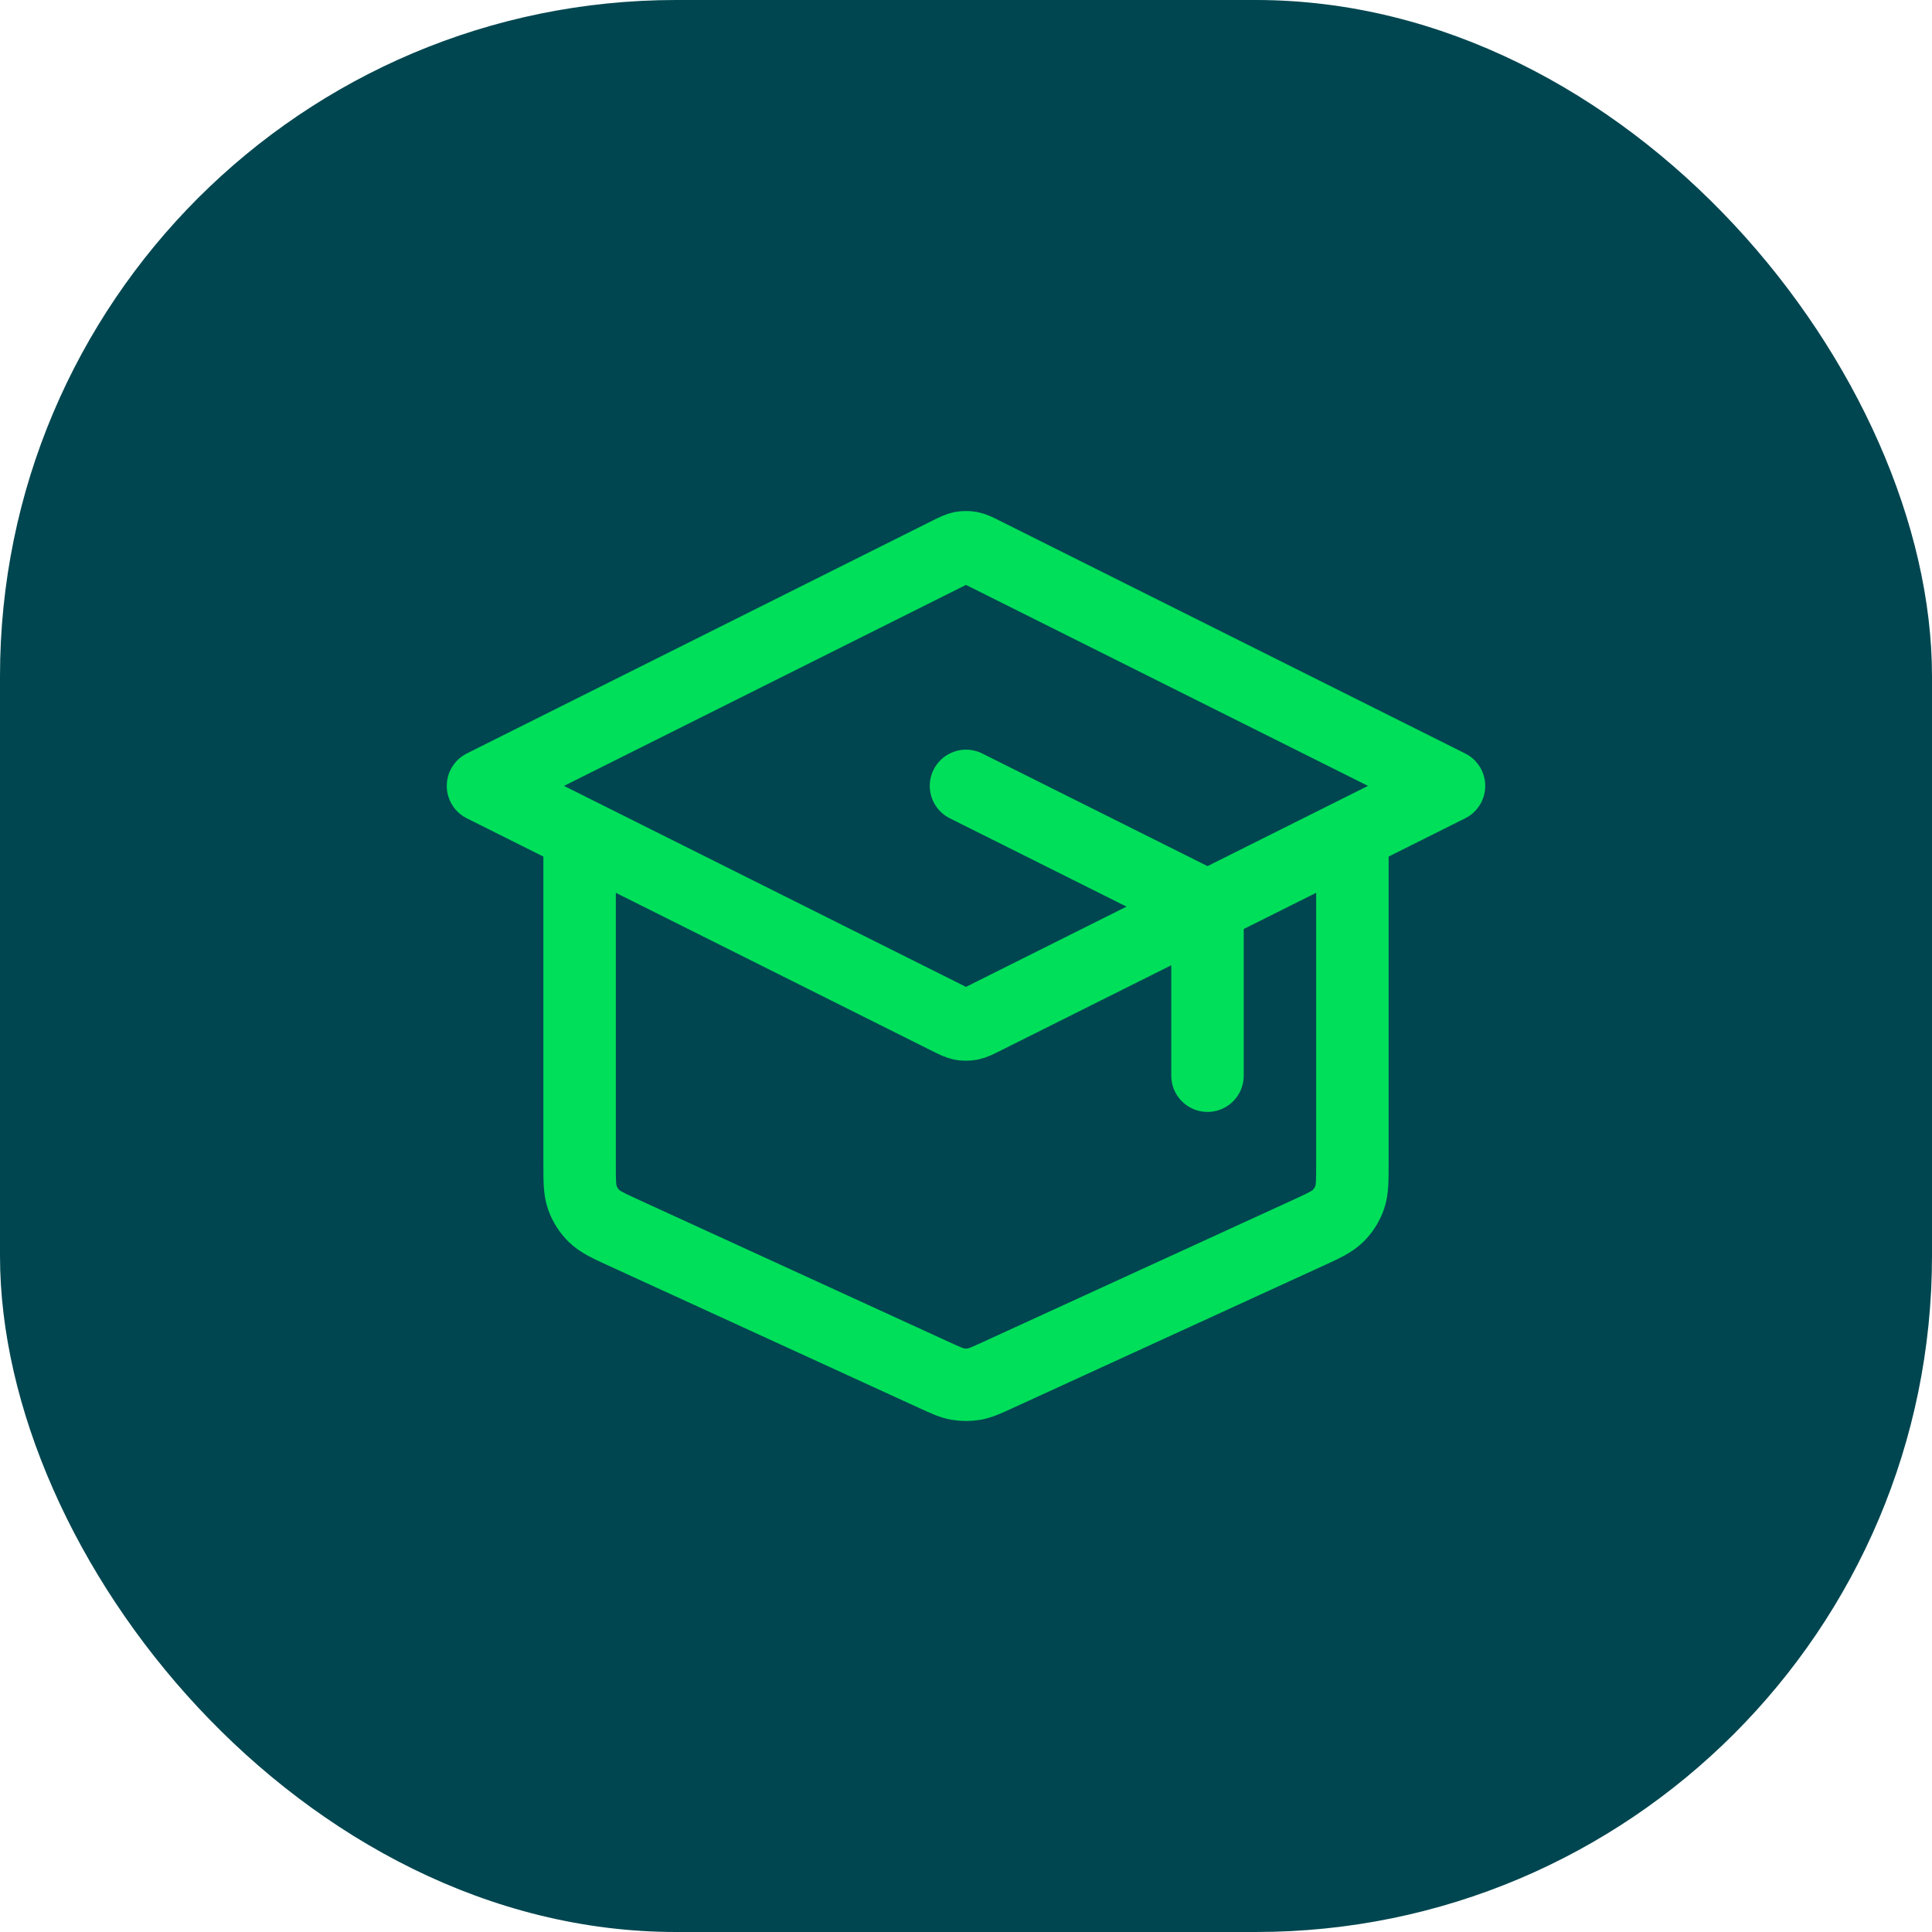
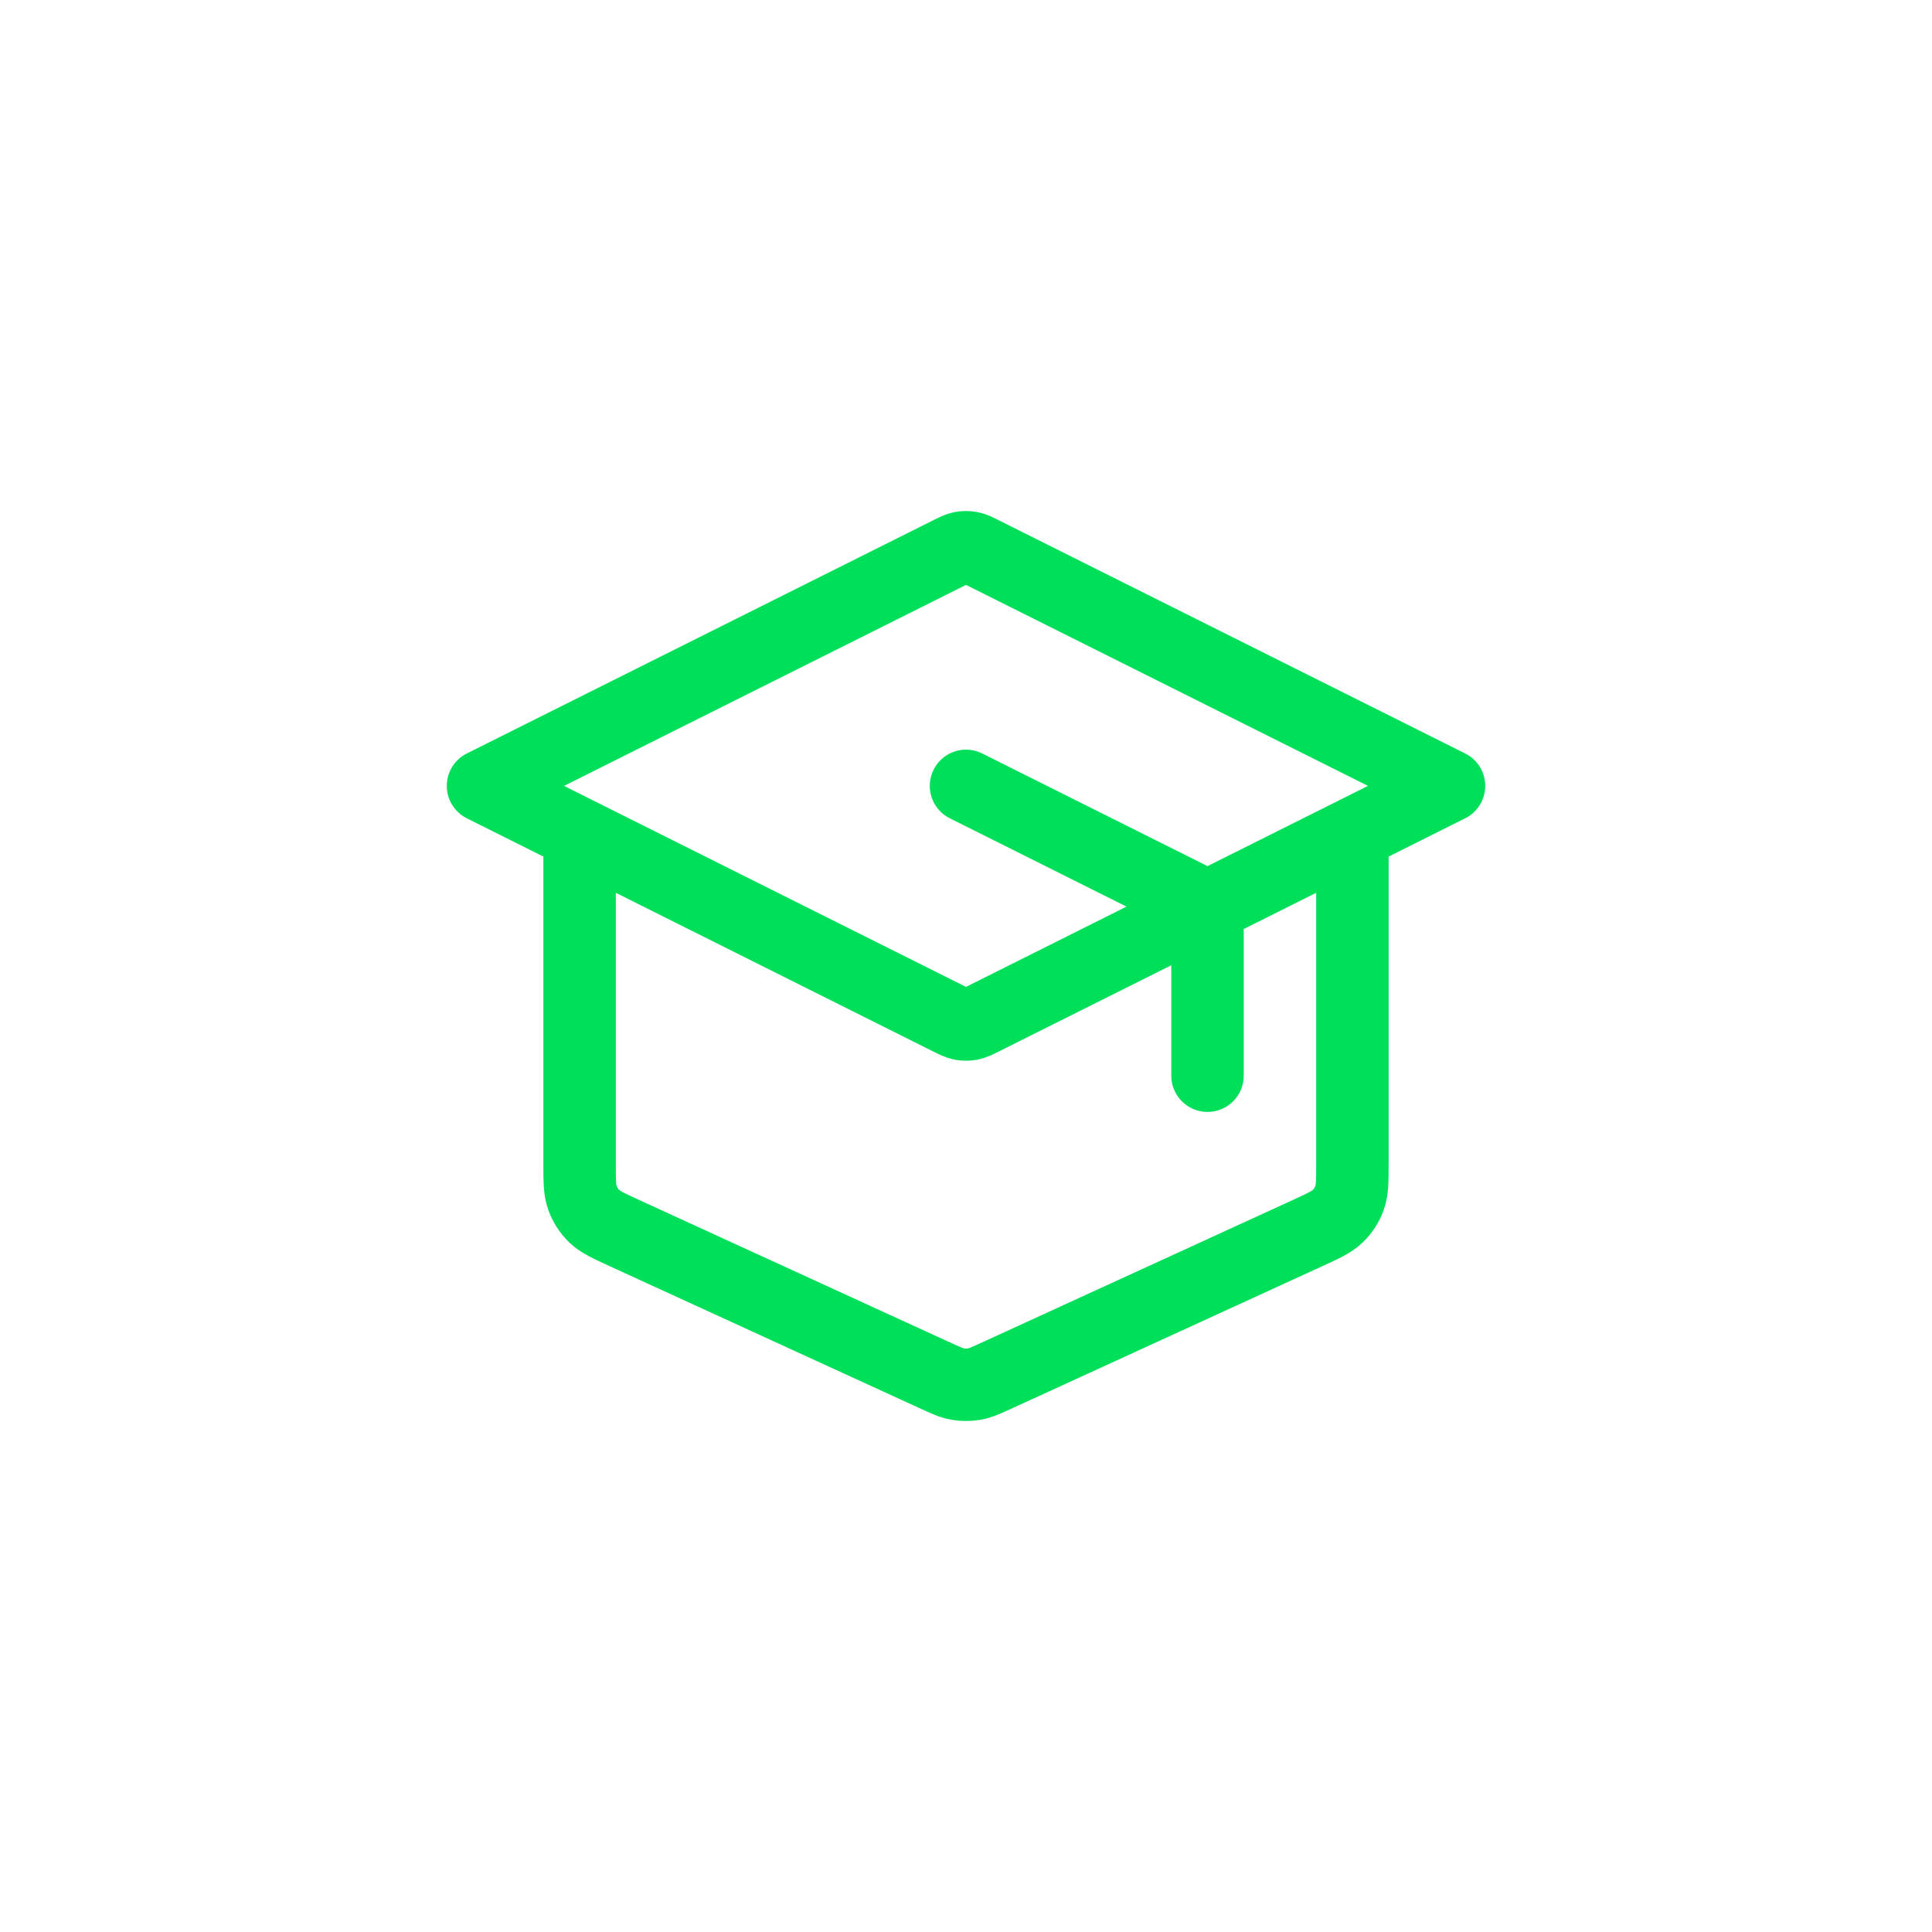
<svg xmlns="http://www.w3.org/2000/svg" width="40" height="40" viewBox="0 0 40 40" fill="none">
-   <rect width="40" height="40" rx="14" fill="#004650" />
  <path d="M25 22.271V19.265C25 19.085 25 18.996 24.973 18.917C24.948 18.846 24.909 18.783 24.857 18.73C24.799 18.67 24.718 18.63 24.558 18.549L20 16.271M12 17.271V24.077C12 24.449 12 24.635 12.058 24.798C12.109 24.942 12.193 25.072 12.302 25.179C12.426 25.299 12.595 25.377 12.933 25.532L19.333 28.465C19.579 28.577 19.701 28.634 19.829 28.656C19.942 28.675 20.058 28.675 20.171 28.656C20.299 28.634 20.421 28.577 20.667 28.465L27.067 25.532C27.405 25.377 27.574 25.299 27.698 25.179C27.807 25.072 27.891 24.942 27.942 24.798C28 24.635 28 24.449 28 24.077V17.271M10 16.271L19.642 11.45C19.773 11.384 19.839 11.351 19.908 11.338C19.969 11.327 20.031 11.327 20.092 11.338C20.161 11.351 20.227 11.384 20.358 11.45L30 16.271L20.358 21.092C20.227 21.157 20.161 21.19 20.092 21.203C20.031 21.214 19.969 21.214 19.908 21.203C19.839 21.19 19.773 21.157 19.642 21.092L10 16.271Z" stroke="#00DF5A" stroke-width="1.5" stroke-linecap="round" stroke-linejoin="round" />
</svg>